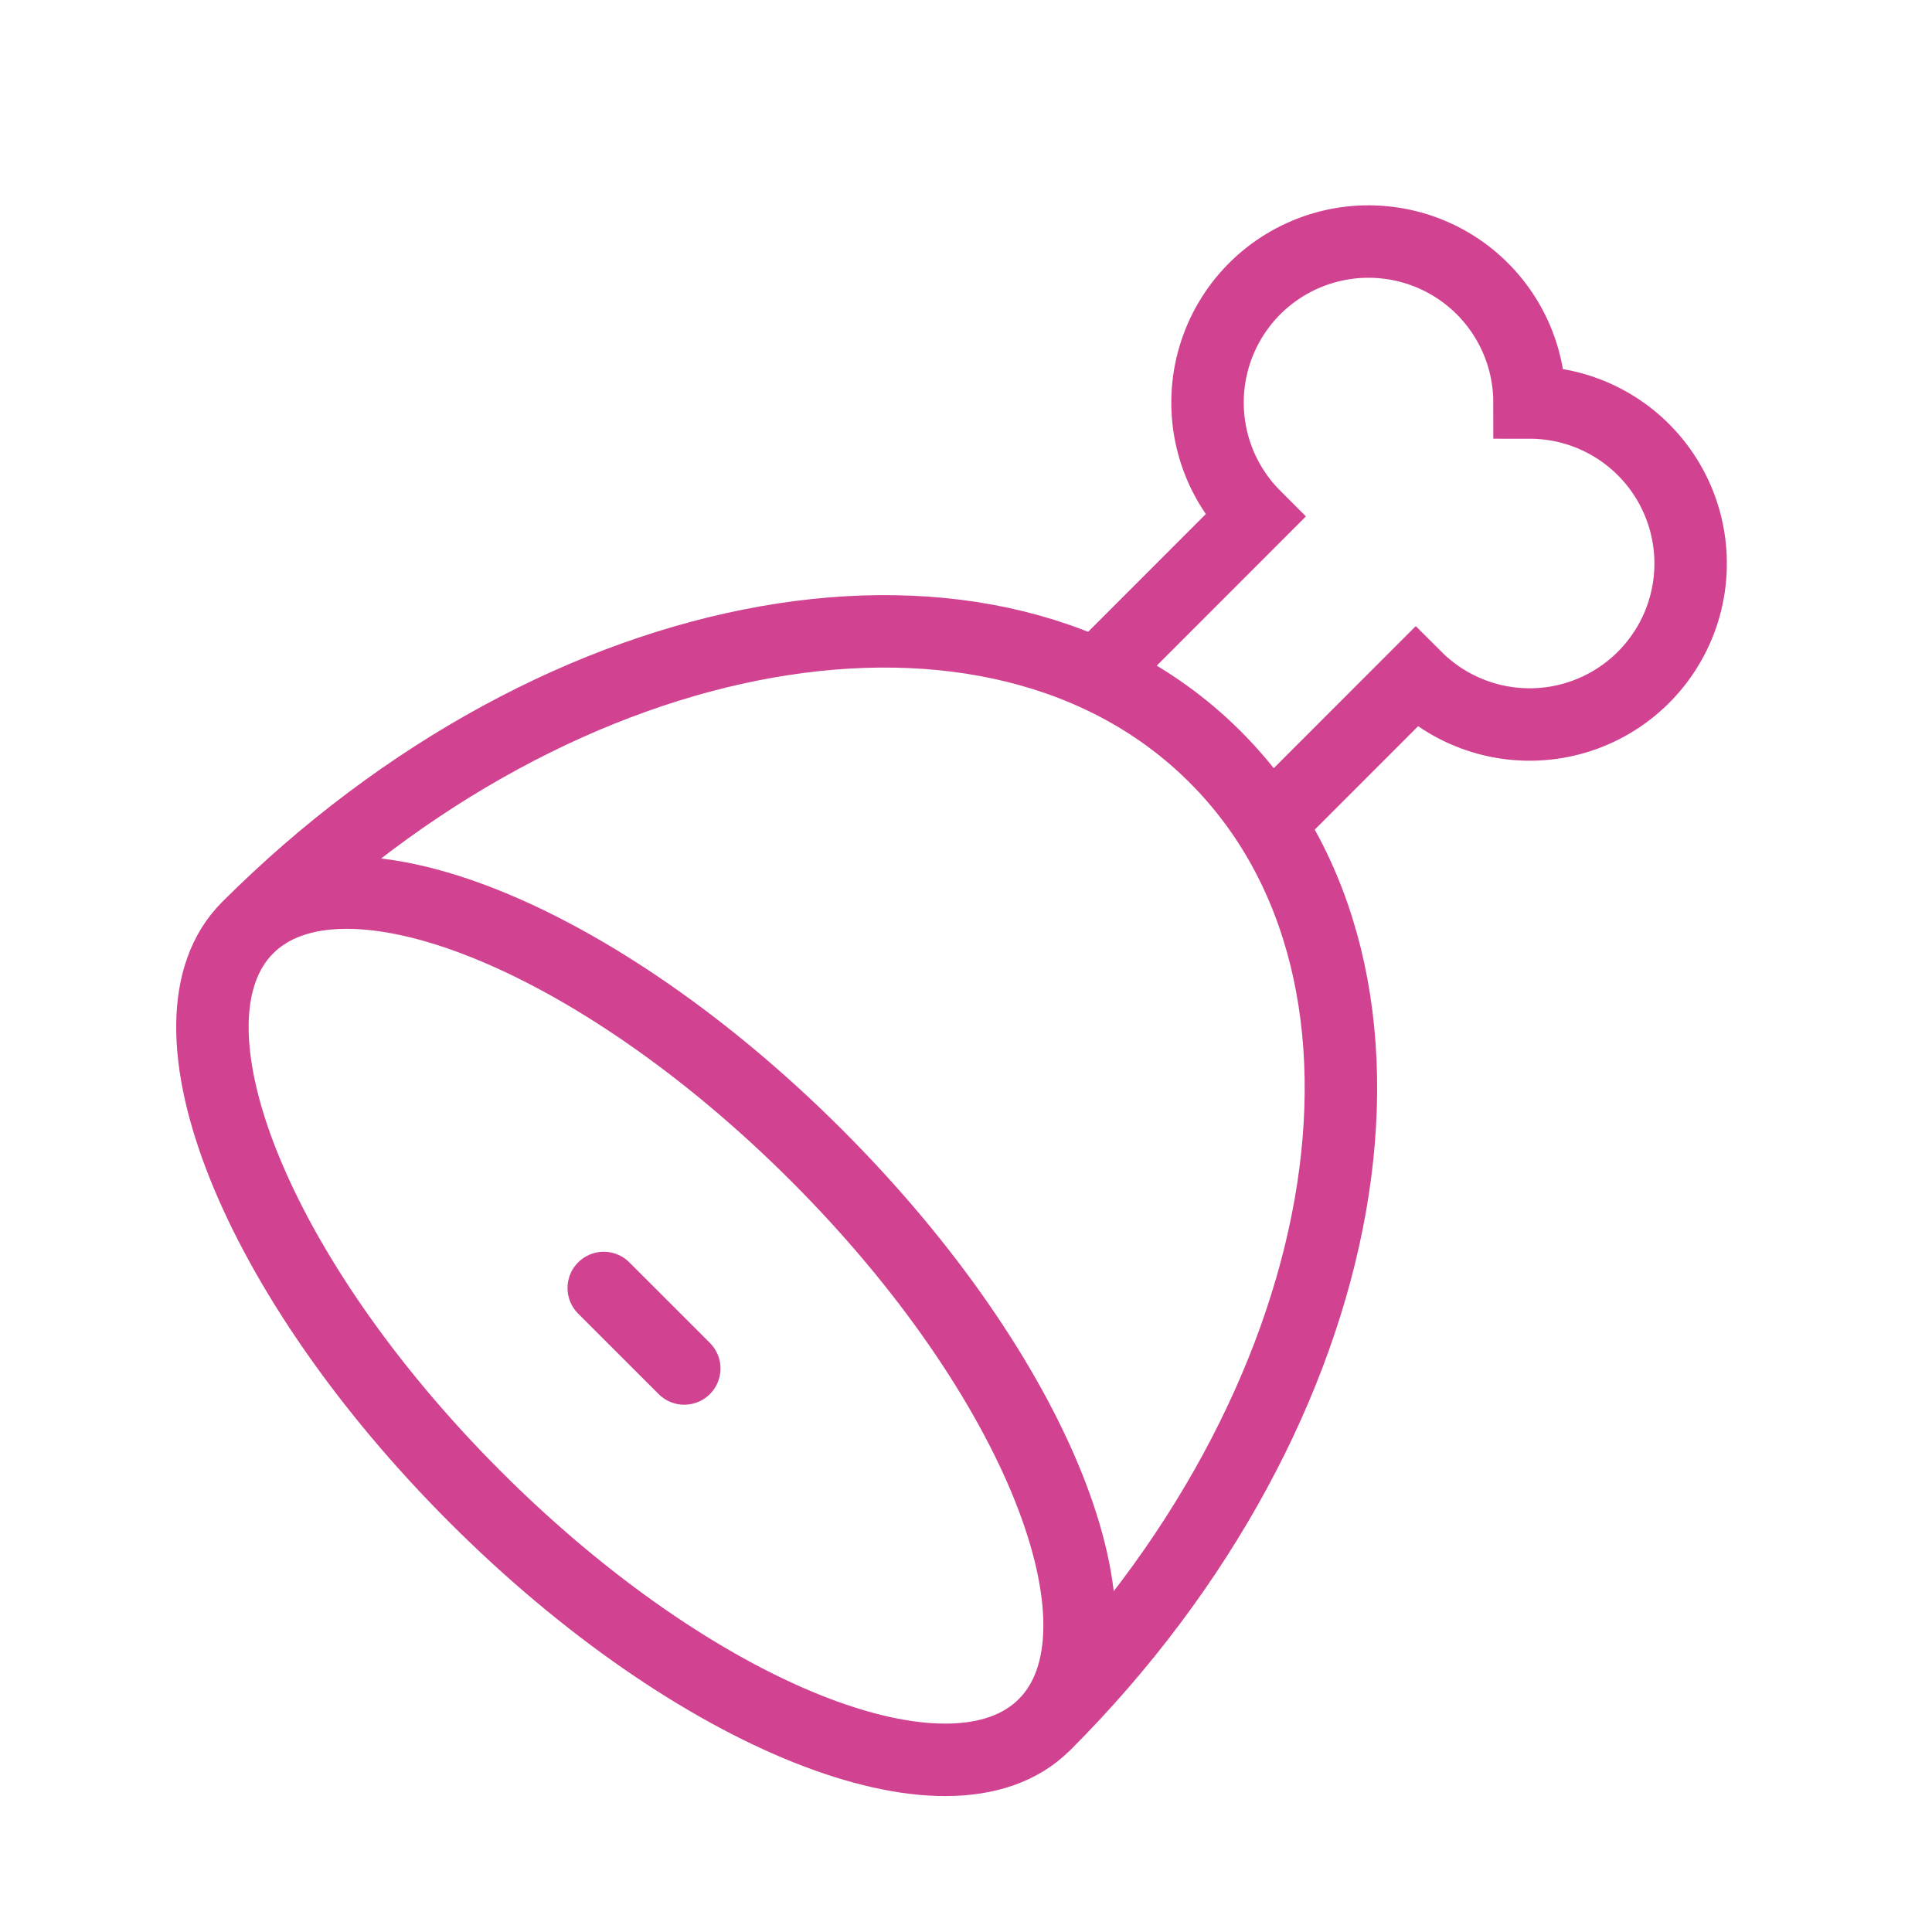
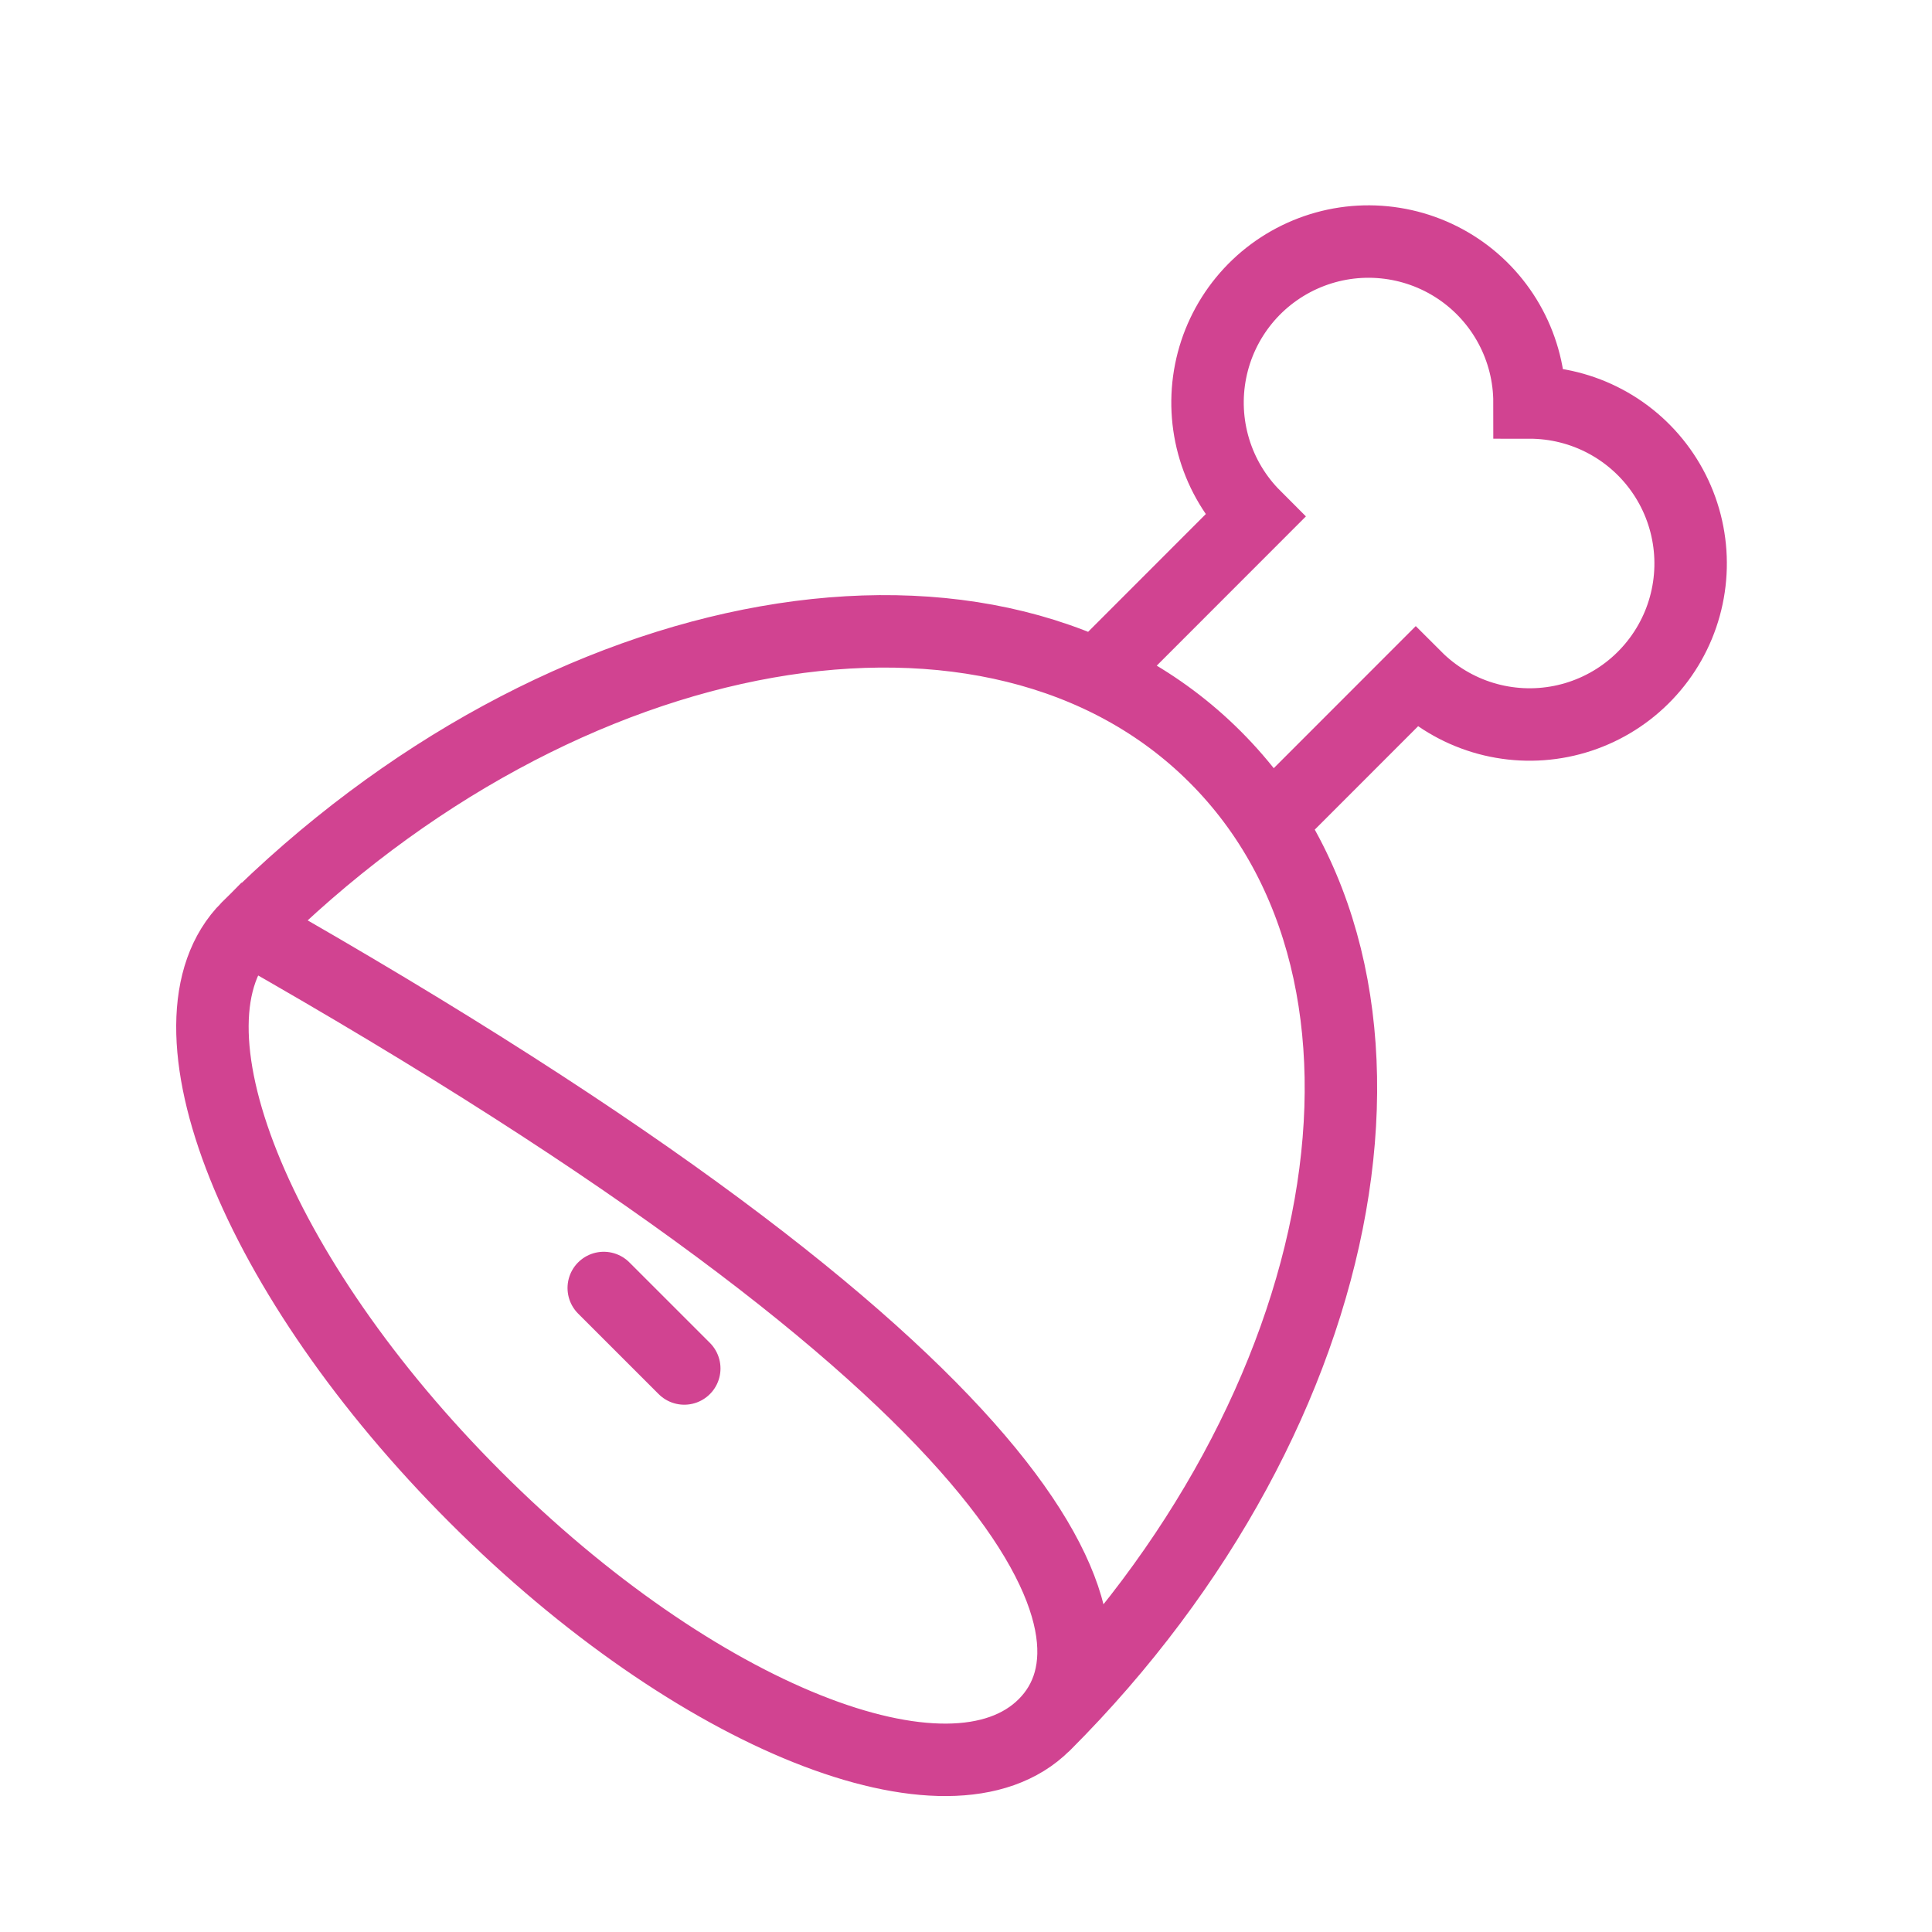
<svg xmlns="http://www.w3.org/2000/svg" width="80" height="80" viewBox="0 0 80 80" fill="none">
-   <path d="M45.401 27.94L51.954 21.383C51.179 20.608 50.606 19.654 50.288 18.605C49.97 17.556 49.915 16.444 50.129 15.369C50.342 14.294 50.818 13.288 51.513 12.44C52.208 11.592 53.102 10.93 54.115 10.51C55.128 10.09 56.228 9.926 57.319 10.034C58.41 10.141 59.458 10.515 60.37 11.124C61.282 11.733 62.029 12.557 62.546 13.524C63.063 14.491 63.334 15.57 63.334 16.666C64.431 16.666 65.51 16.935 66.478 17.452C67.445 17.968 68.27 18.715 68.88 19.627C69.49 20.538 69.865 21.586 69.973 22.677C70.081 23.768 69.918 24.869 69.499 25.883C69.079 26.896 68.416 27.79 67.569 28.486C66.721 29.182 65.715 29.658 64.64 29.872C63.564 30.086 62.453 30.031 61.403 29.713C60.354 29.394 59.399 28.822 58.624 28.047L52.557 34.117M10.253 38.416C14.153 34.513 24.709 38.733 33.819 47.846C42.933 56.956 47.153 67.51 43.246 71.416C39.346 75.32 28.79 71.1 19.68 61.986C10.566 52.876 6.346 42.323 10.253 38.416ZM10.253 38.416C23.27 25.4 41.211 22.233 50.321 31.346C59.434 40.456 56.268 58.396 43.251 71.416M25 53.333L28.334 56.666" stroke="#D14391" stroke-width="3" stroke-linecap="round" />
+   <path d="M45.401 27.94L51.954 21.383C51.179 20.608 50.606 19.654 50.288 18.605C49.97 17.556 49.915 16.444 50.129 15.369C50.342 14.294 50.818 13.288 51.513 12.44C52.208 11.592 53.102 10.93 54.115 10.51C55.128 10.09 56.228 9.926 57.319 10.034C58.41 10.141 59.458 10.515 60.37 11.124C61.282 11.733 62.029 12.557 62.546 13.524C63.063 14.491 63.334 15.57 63.334 16.666C64.431 16.666 65.51 16.935 66.478 17.452C67.445 17.968 68.27 18.715 68.88 19.627C69.49 20.538 69.865 21.586 69.973 22.677C70.081 23.768 69.918 24.869 69.499 25.883C69.079 26.896 68.416 27.79 67.569 28.486C66.721 29.182 65.715 29.658 64.64 29.872C63.564 30.086 62.453 30.031 61.403 29.713C60.354 29.394 59.399 28.822 58.624 28.047L52.557 34.117M10.253 38.416C42.933 56.956 47.153 67.51 43.246 71.416C39.346 75.32 28.79 71.1 19.68 61.986C10.566 52.876 6.346 42.323 10.253 38.416ZM10.253 38.416C23.27 25.4 41.211 22.233 50.321 31.346C59.434 40.456 56.268 58.396 43.251 71.416M25 53.333L28.334 56.666" stroke="#D14391" stroke-width="3" stroke-linecap="round" />
</svg>